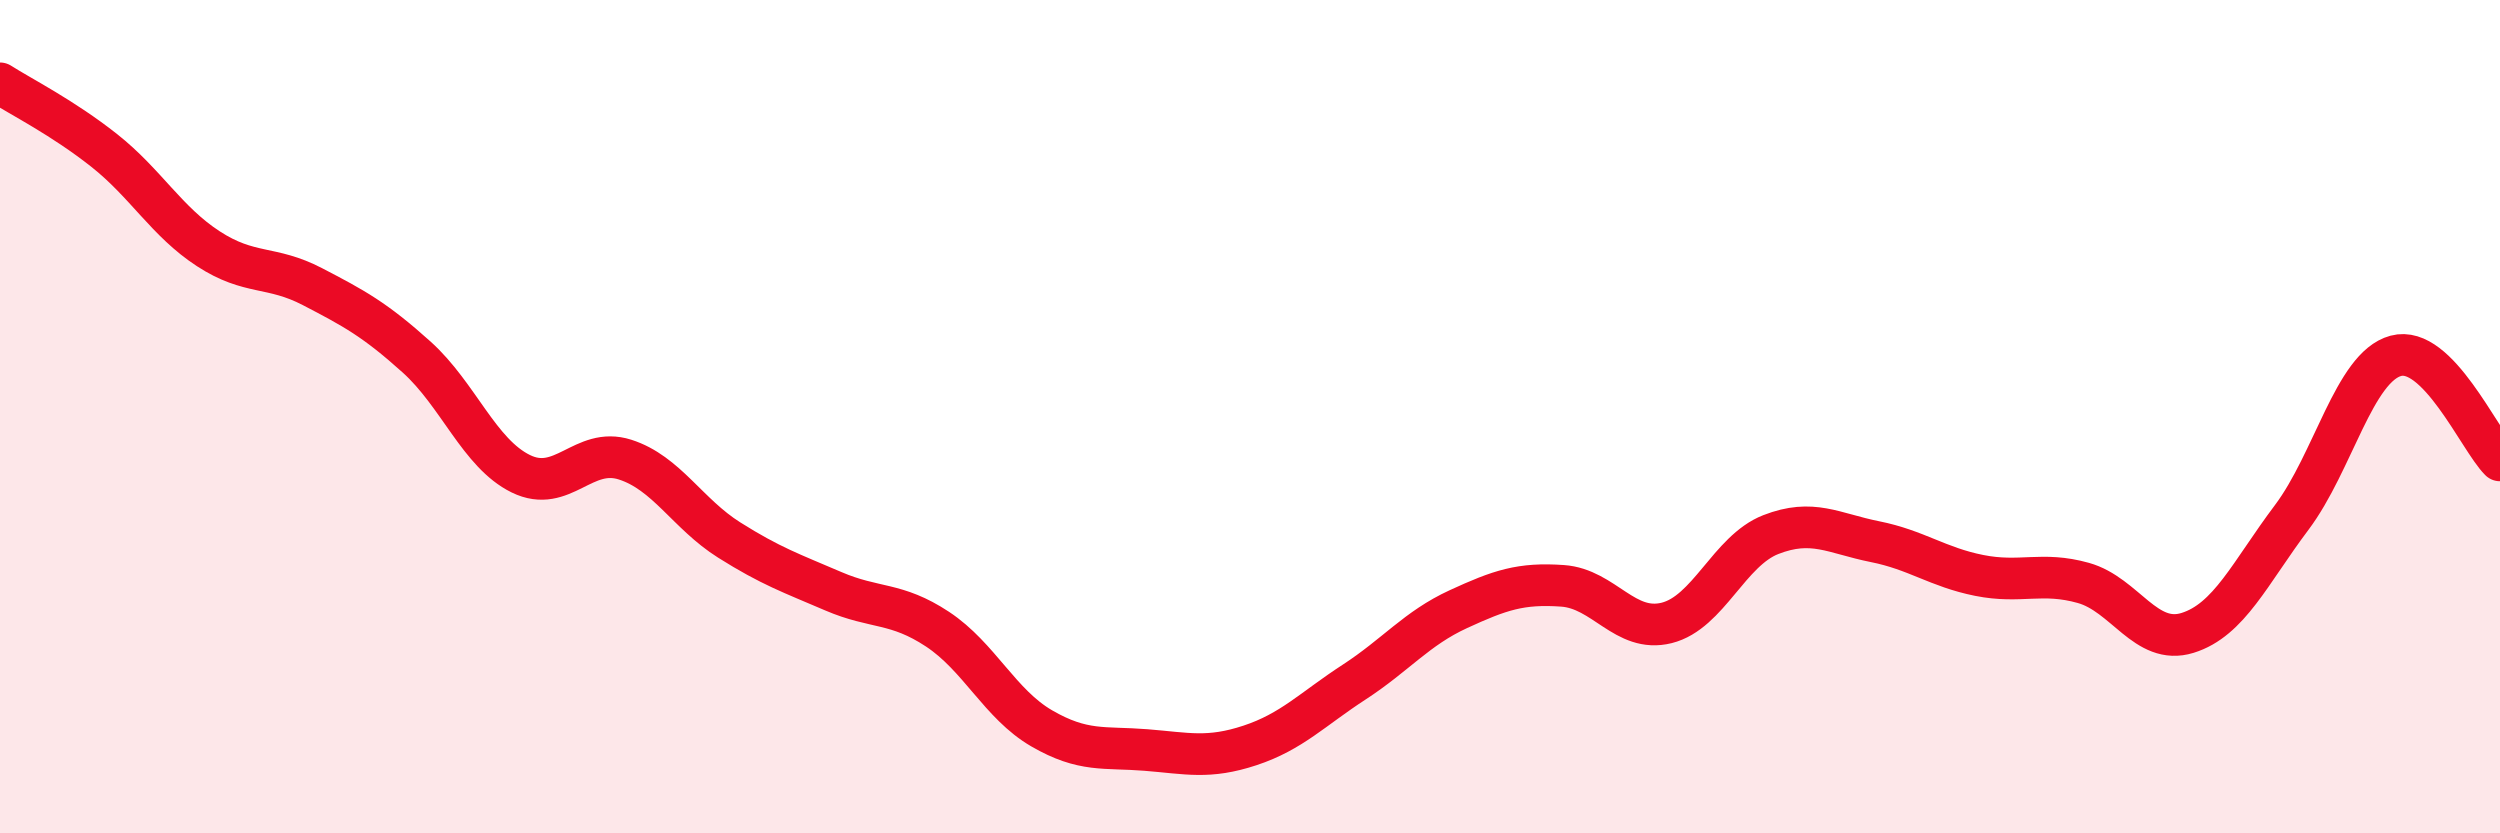
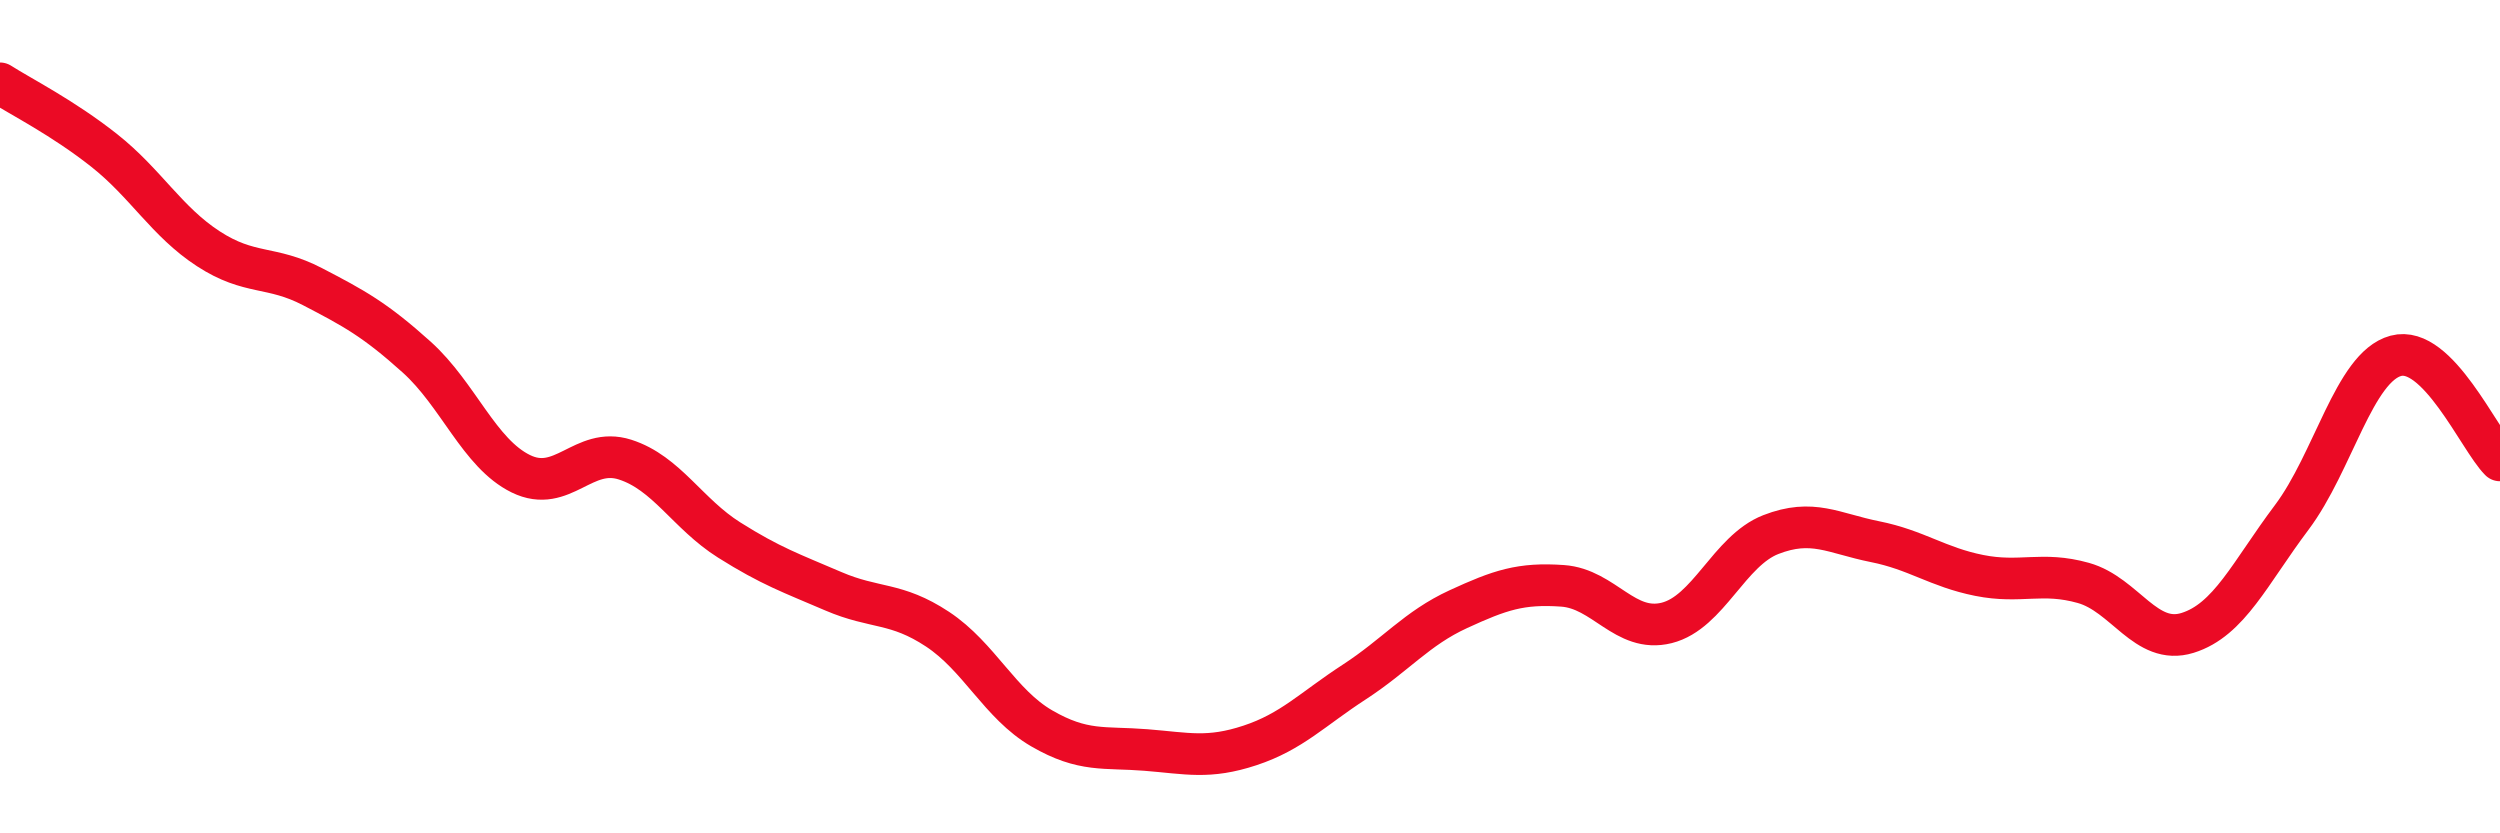
<svg xmlns="http://www.w3.org/2000/svg" width="60" height="20" viewBox="0 0 60 20">
-   <path d="M 0,2 C 0.5,2.32 1.5,2.82 2.5,3.61 C 3.5,4.4 4,5.32 5,5.97 C 6,6.62 6.5,6.36 7.5,6.88 C 8.5,7.4 9,7.67 10,8.57 C 11,9.47 11.5,10.88 12.5,11.37 C 13.5,11.86 14,10.71 15,11.03 C 16,11.35 16.5,12.33 17.5,12.96 C 18.5,13.59 19,13.76 20,14.19 C 21,14.62 21.5,14.44 22.5,15.1 C 23.5,15.76 24,16.9 25,17.48 C 26,18.06 26.5,17.92 27.5,18 C 28.5,18.08 29,18.22 30,17.89 C 31,17.56 31.5,17.02 32.5,16.37 C 33.5,15.72 34,15.08 35,14.62 C 36,14.16 36.5,13.99 37.5,14.06 C 38.5,14.13 39,15.2 40,14.95 C 41,14.7 41.5,13.22 42.5,12.83 C 43.5,12.44 44,12.8 45,13 C 46,13.2 46.5,13.61 47.5,13.81 C 48.5,14.01 49,13.71 50,13.99 C 51,14.27 51.5,15.5 52.5,15.19 C 53.5,14.88 54,13.75 55,12.42 C 56,11.09 56.5,8.81 57.5,8.54 C 58.5,8.27 59.5,10.55 60,11.05L60 20L0 20Z" fill="#EB0A25" opacity="0.1" stroke-linecap="round" stroke-linejoin="round" />
  <path d="M 0,2 C 0.5,2.32 1.5,2.82 2.5,3.61 C 3.5,4.4 4,5.32 5,5.97 C 6,6.62 6.5,6.36 7.5,6.88 C 8.5,7.4 9,7.67 10,8.57 C 11,9.47 11.5,10.88 12.5,11.37 C 13.5,11.86 14,10.71 15,11.03 C 16,11.35 16.5,12.33 17.5,12.96 C 18.5,13.59 19,13.76 20,14.19 C 21,14.62 21.5,14.44 22.5,15.1 C 23.5,15.76 24,16.9 25,17.48 C 26,18.06 26.5,17.92 27.5,18 C 28.5,18.08 29,18.22 30,17.89 C 31,17.56 31.5,17.02 32.5,16.37 C 33.5,15.72 34,15.08 35,14.62 C 36,14.16 36.5,13.99 37.5,14.06 C 38.5,14.13 39,15.2 40,14.95 C 41,14.7 41.5,13.22 42.5,12.83 C 43.5,12.44 44,12.8 45,13 C 46,13.2 46.5,13.61 47.5,13.81 C 48.5,14.01 49,13.71 50,13.99 C 51,14.27 51.5,15.5 52.5,15.19 C 53.5,14.88 54,13.75 55,12.42 C 56,11.09 56.5,8.81 57.5,8.54 C 58.5,8.27 59.5,10.55 60,11.05" stroke="#EB0A25" stroke-width="1" fill="none" stroke-linecap="round" stroke-linejoin="round" />
</svg>